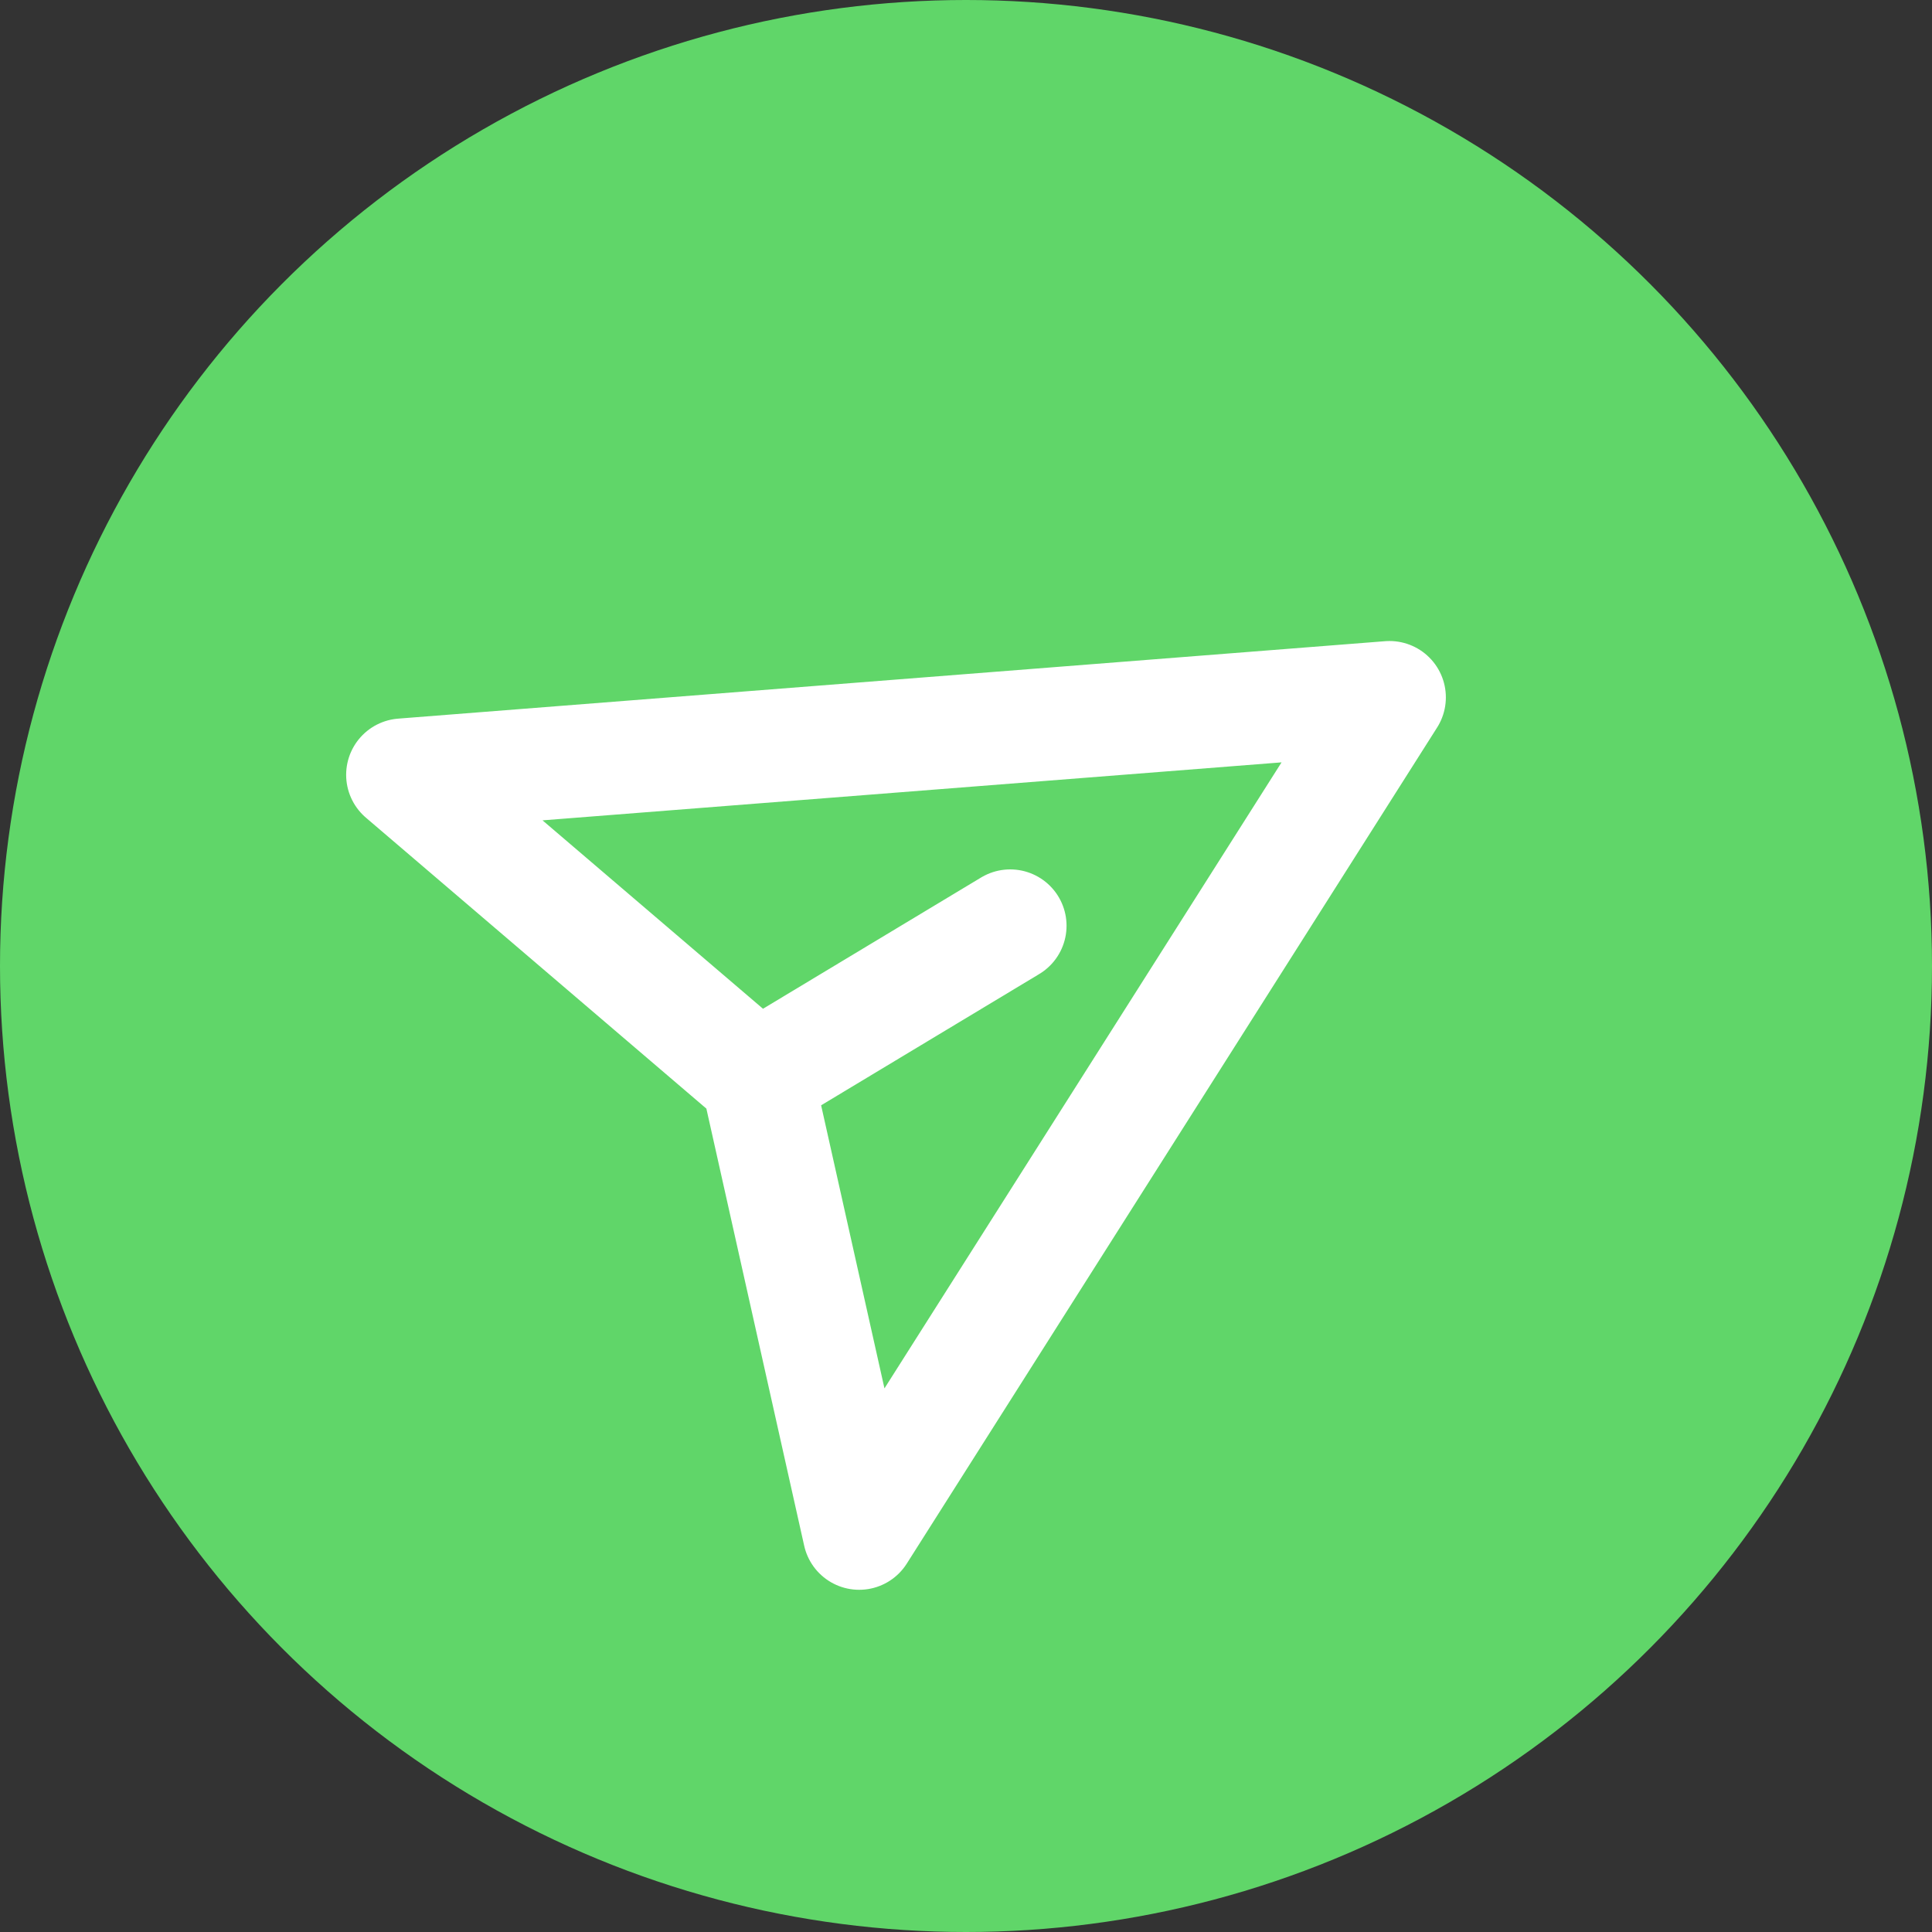
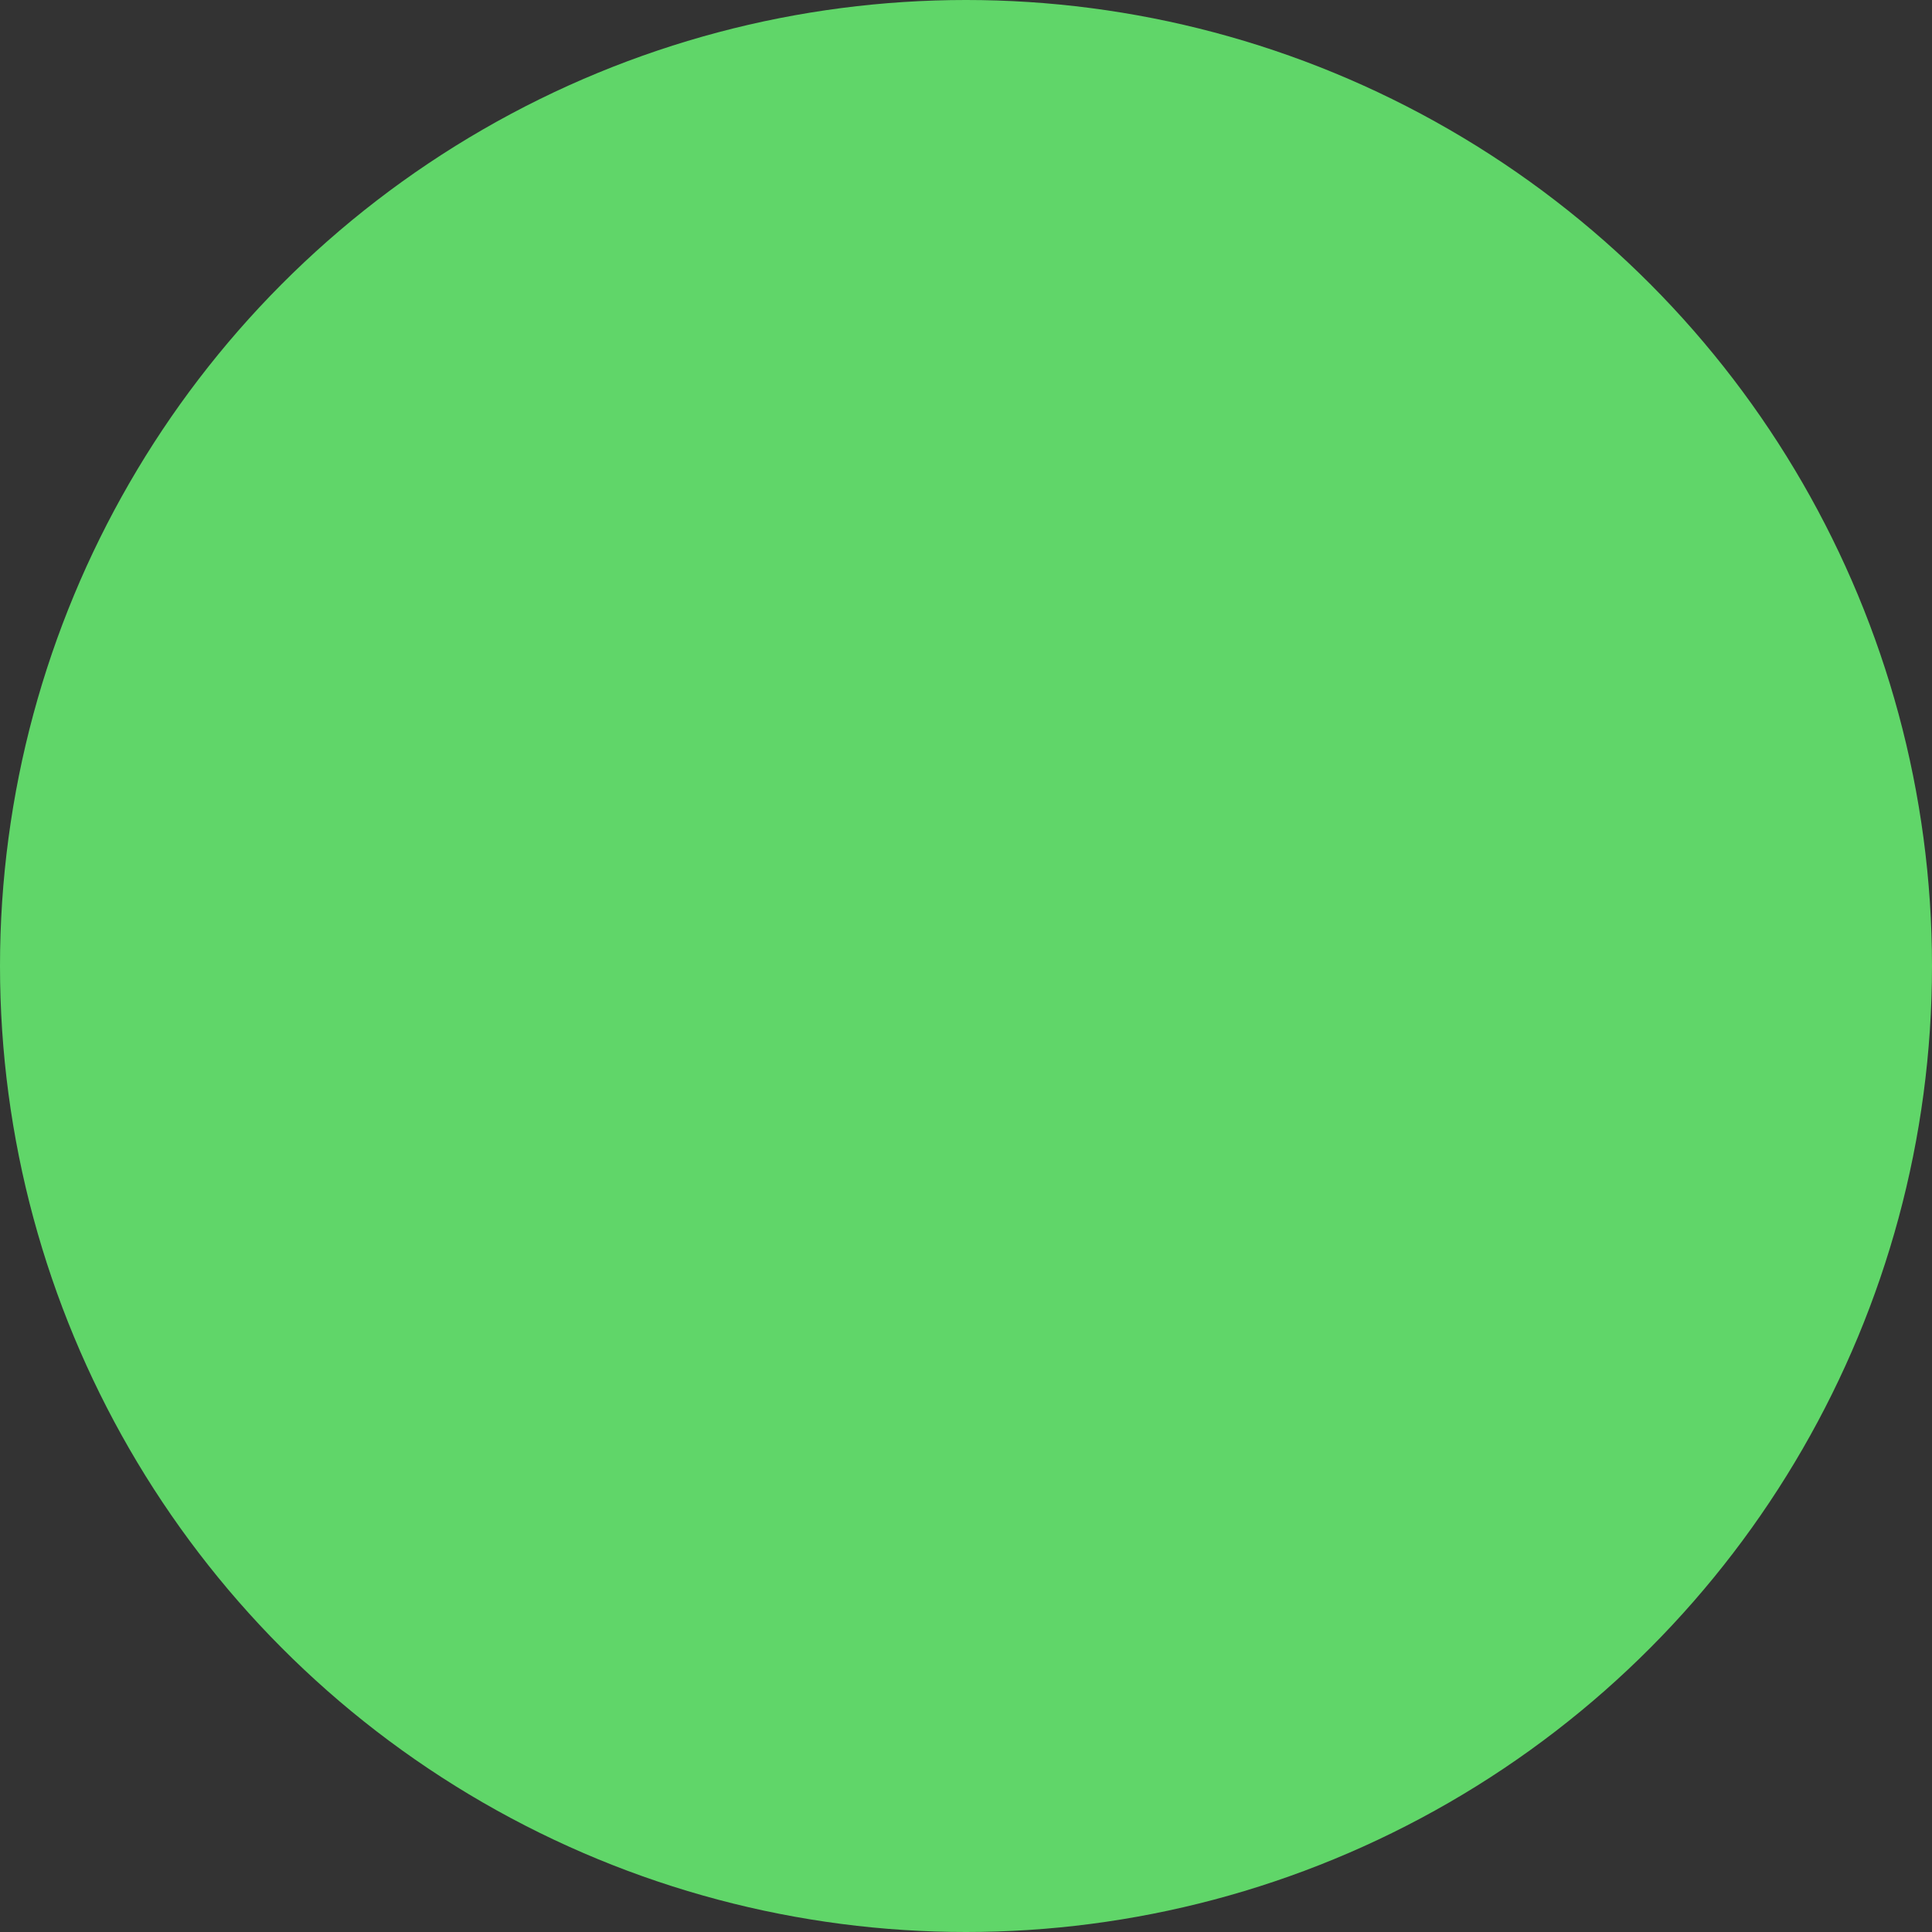
<svg xmlns="http://www.w3.org/2000/svg" width="24" height="24" viewBox="0 0 24 24" fill="none">
  <rect x="0" y="0" width="24" height="24" fill="#333333" stroke="none" />
  <circle cx="12" cy="12" r="12" fill="#60D669" />
-   <path d="M9.407 13.391L10.673 19.049L17.261 8.663L5 9.625L9.407 13.391ZM9.407 13.391L12.549 11.5" stroke="white" stroke-width="1.4" stroke-linecap="round" stroke-linejoin="round" />
</svg>